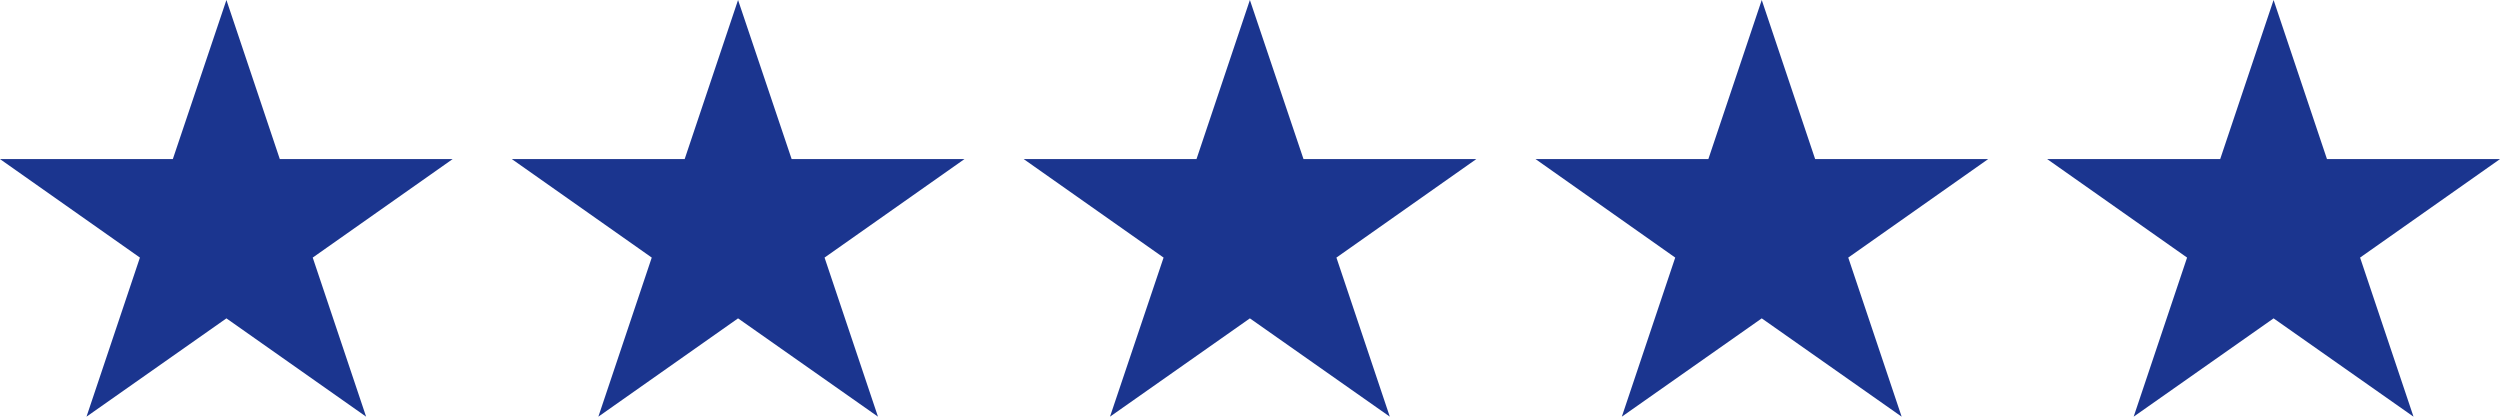
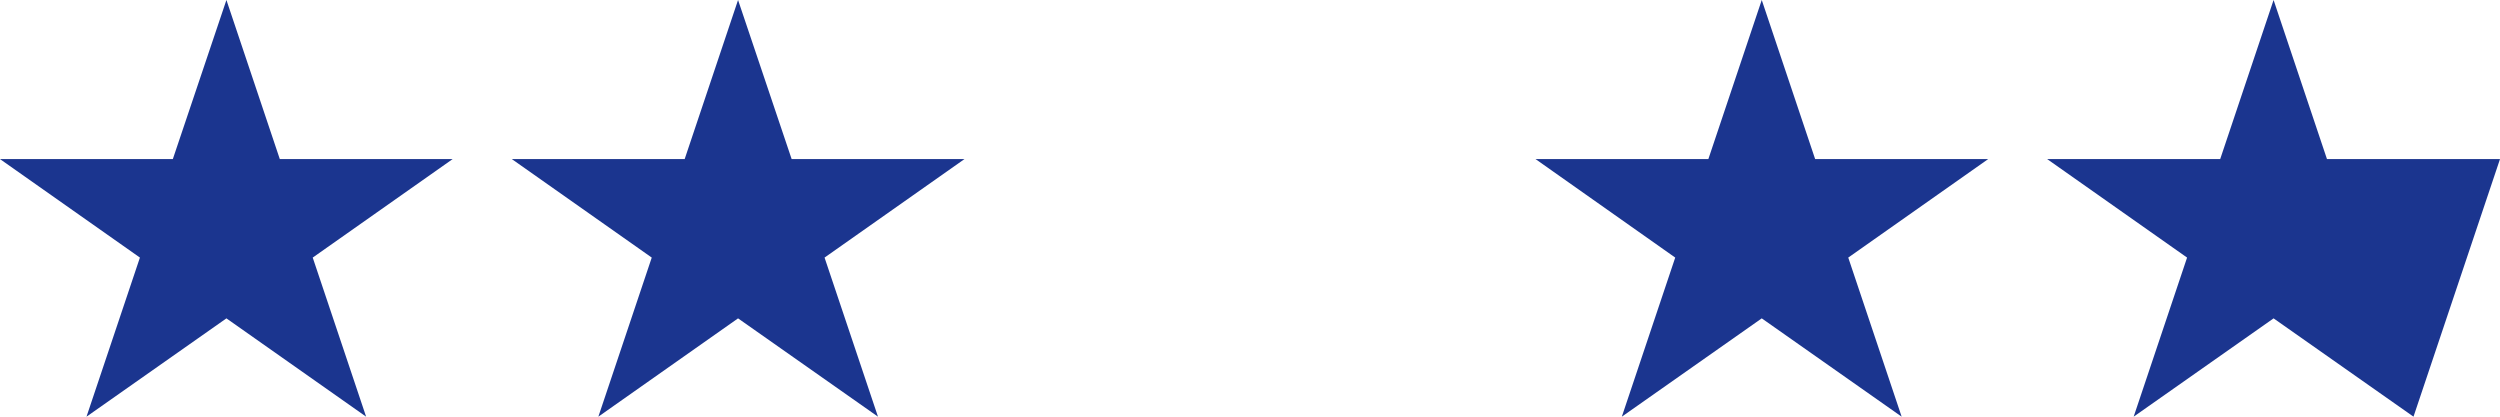
<svg xmlns="http://www.w3.org/2000/svg" width="90" height="15" viewBox="0 0 90 15" fill="none">
  <g clip-path="url(#clip0_35_2)">
-     <path d="M81.849 0L83.771 5.727H90L84.963 9.273L86.886 15L81.849 11.461L76.812 15L78.735 9.273L73.698 5.727H79.927L81.849 0Z" fill="#1B358F" />
+     <path d="M81.849 0L83.771 5.727H90L86.886 15L81.849 11.461L76.812 15L78.735 9.273L73.698 5.727H79.927L81.849 0Z" fill="#1B358F" />
    <path d="M63.423 0L65.345 5.727H71.574L66.537 9.273L68.459 15L63.423 11.461L58.386 15L60.308 9.273L55.279 5.727H61.501L63.423 0Z" fill="#1B358F" />
-     <path d="M44.996 0L46.926 5.727H53.147L48.111 9.273L50.033 15L44.996 11.461L39.96 15L41.889 9.273L36.853 5.727H43.074L44.996 0Z" fill="#1B358F" />
    <path d="M26.57 0L28.499 5.727H34.721L29.684 9.273L31.607 15L26.57 11.461L21.541 15L23.463 9.273L18.426 5.727H24.648L26.57 0Z" fill="#1B358F" />
    <path d="M8.151 0L10.073 5.727H16.295L11.258 9.273L13.18 15L8.151 11.461L3.114 15L5.037 9.273L0 5.727H6.222L8.151 0Z" fill="#1B358F" />
  </g>
  <defs>
    <clipPath id="clip0_35_2">
      <rect width="90" height="15" fill="white" />
    </clipPath>
  </defs>
</svg>